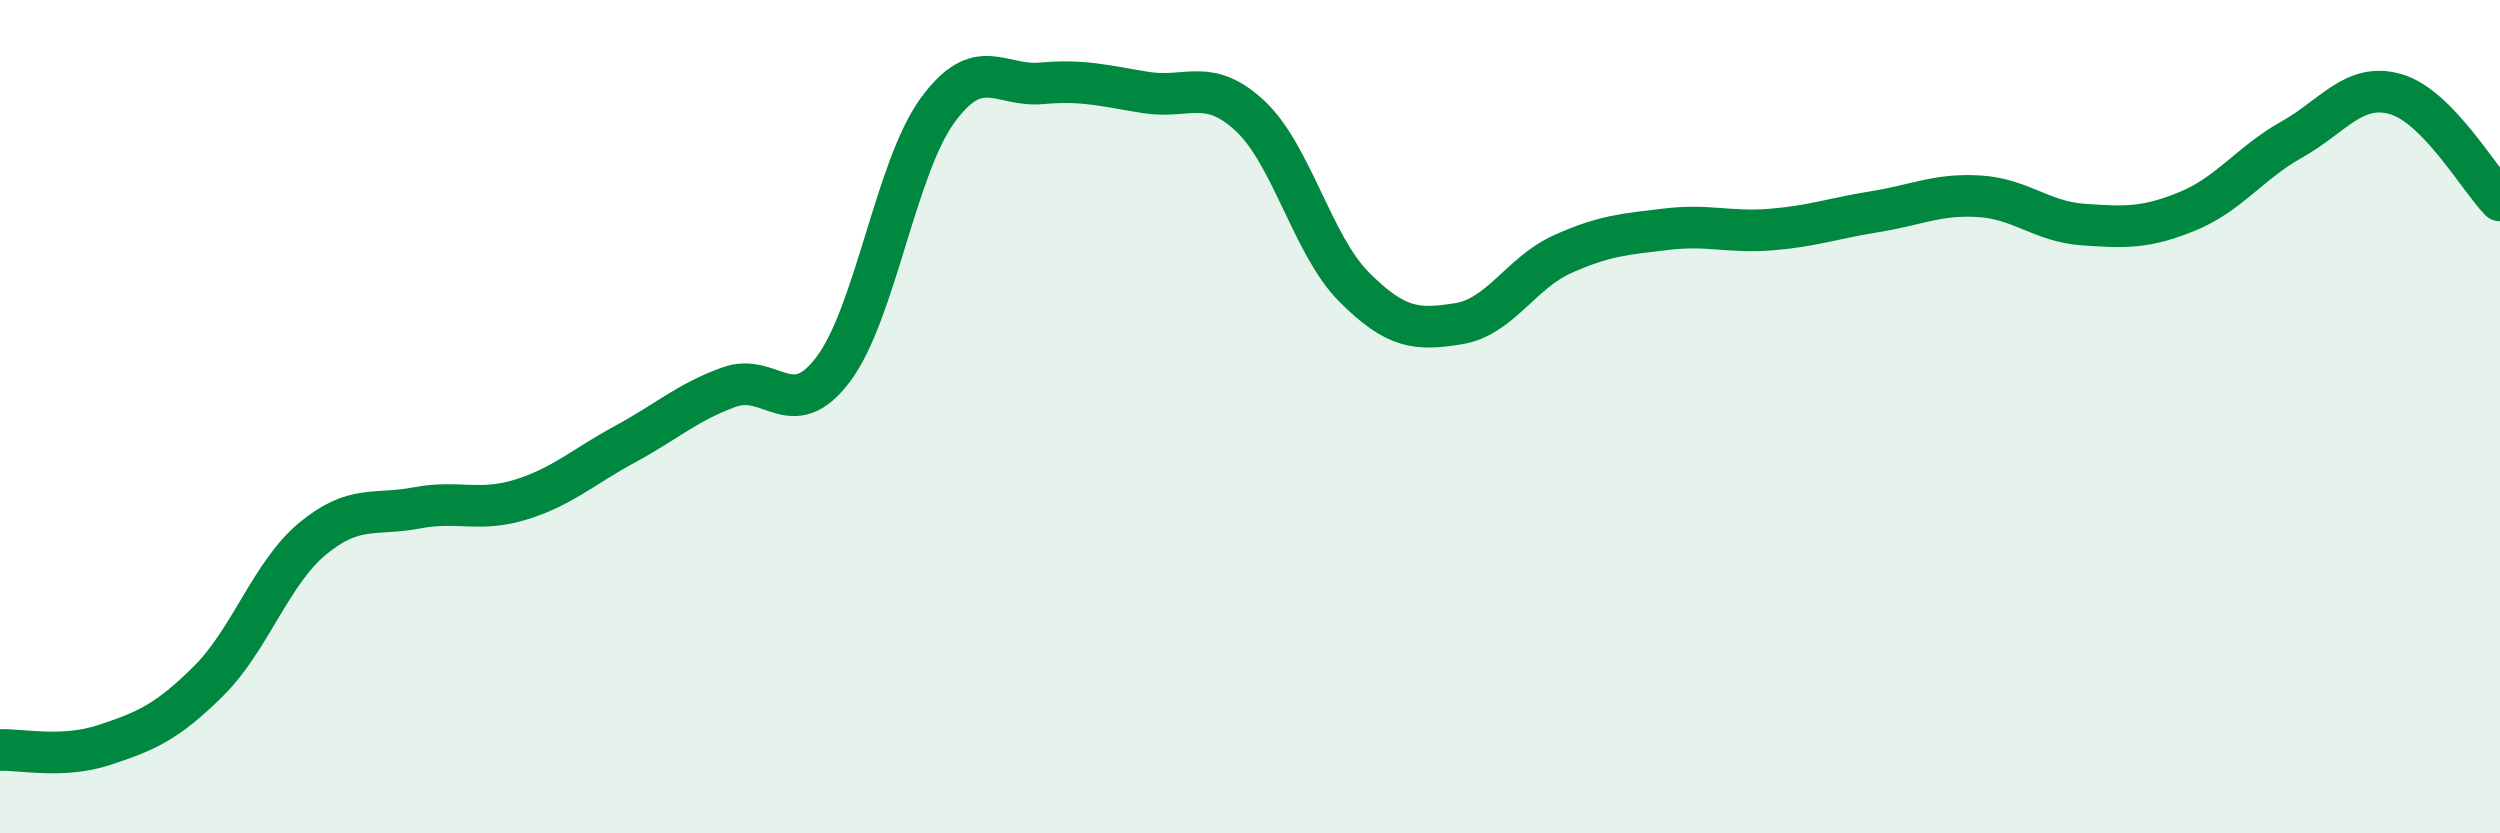
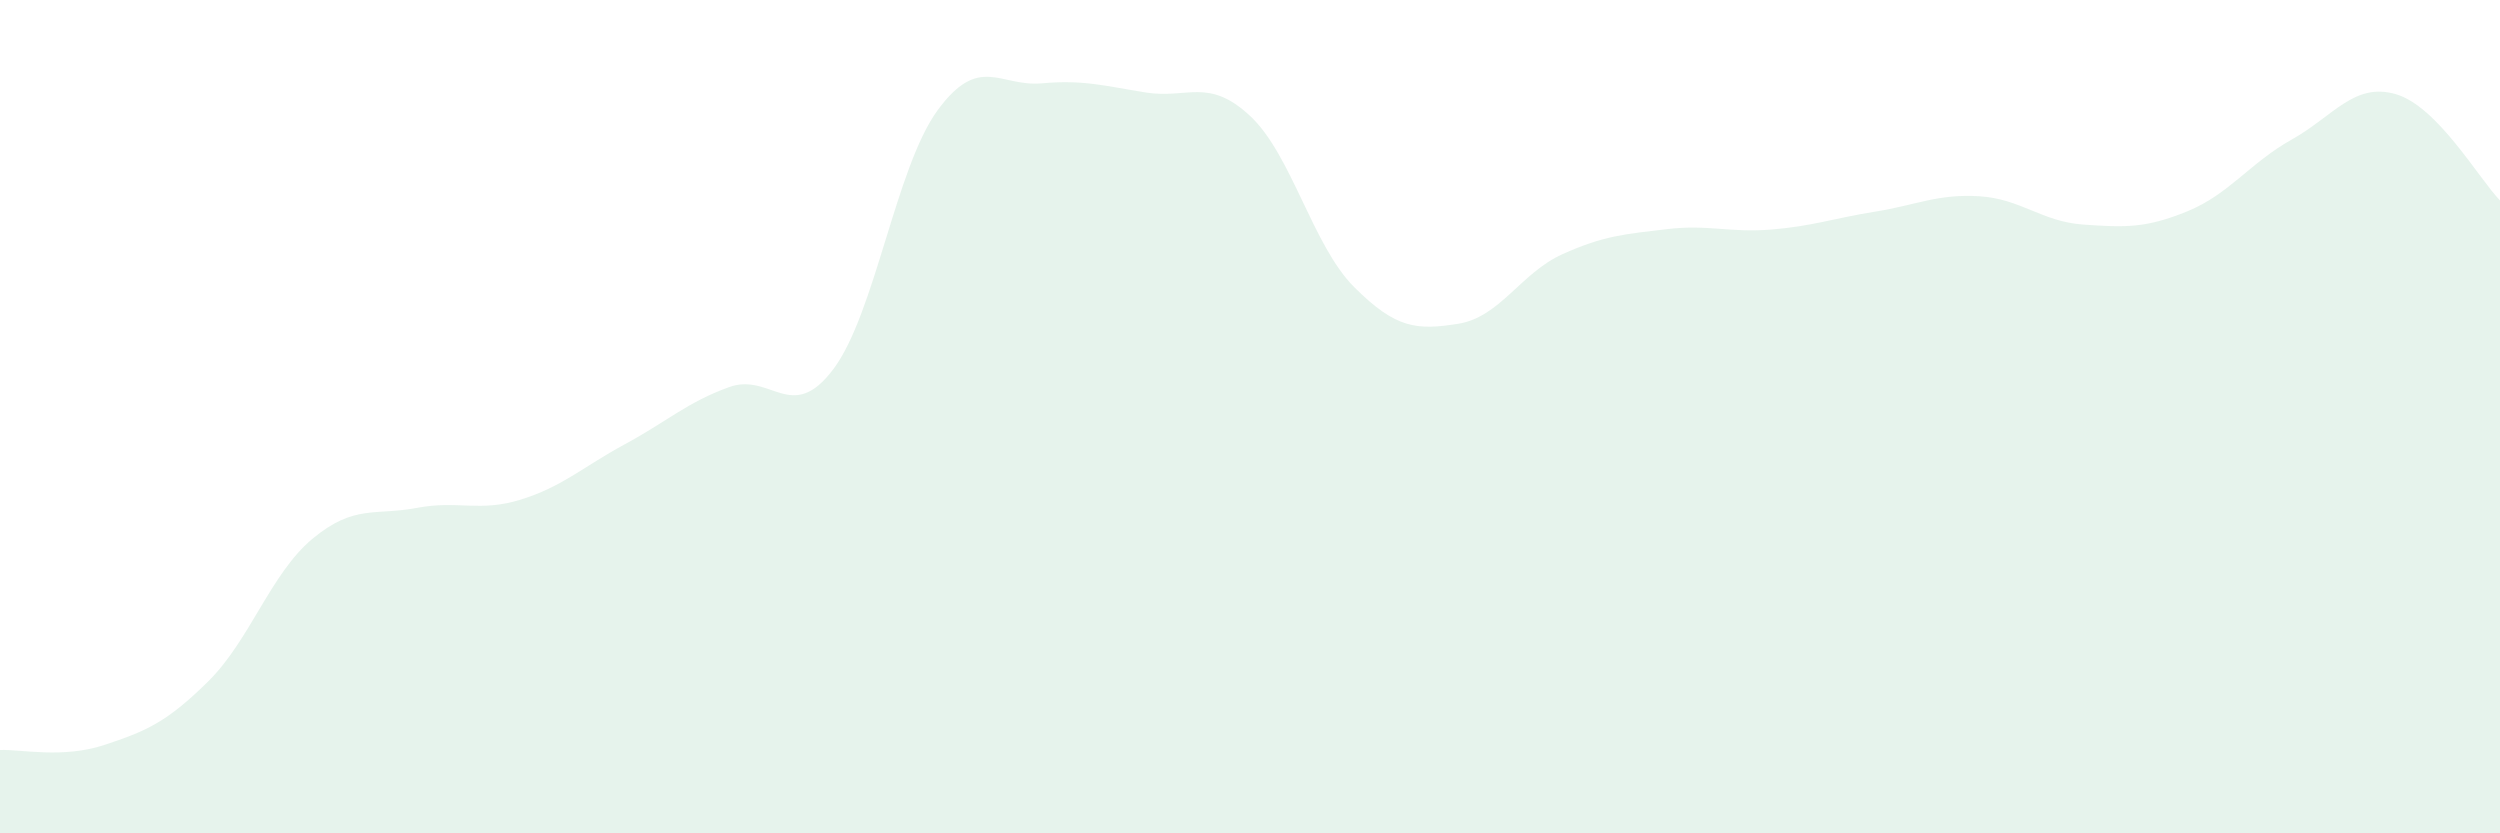
<svg xmlns="http://www.w3.org/2000/svg" width="60" height="20" viewBox="0 0 60 20">
  <path d="M 0,18 C 0.5,17.98 1.5,18.21 2.5,17.88 C 3.5,17.55 4,17.34 5,16.35 C 6,15.36 6.5,13.76 7.5,12.93 C 8.5,12.1 9,12.38 10,12.19 C 11,12 11.5,12.3 12.5,11.99 C 13.5,11.68 14,11.2 15,10.66 C 16,10.12 16.5,9.65 17.5,9.29 C 18.5,8.93 19,10.19 20,8.86 C 21,7.53 21.5,4.02 22.5,2.65 C 23.5,1.28 24,2.09 25,2 C 26,1.91 26.5,2.06 27.5,2.22 C 28.5,2.38 29,1.85 30,2.78 C 31,3.71 31.5,5.89 32.5,6.89 C 33.5,7.89 34,7.93 35,7.77 C 36,7.61 36.5,6.55 37.5,6.1 C 38.5,5.65 39,5.62 40,5.5 C 41,5.38 41.5,5.59 42.5,5.51 C 43.5,5.43 44,5.24 45,5.08 C 46,4.92 46.5,4.65 47.5,4.71 C 48.5,4.77 49,5.32 50,5.39 C 51,5.46 51.5,5.48 52.5,5.07 C 53.5,4.66 54,3.91 55,3.35 C 56,2.79 56.5,1.97 57.5,2.26 C 58.5,2.55 59.5,4.3 60,4.81L60 20L0 20Z" fill="#008740" opacity="0.1" stroke-linecap="round" stroke-linejoin="round" />
-   <path d="M 0,18 C 0.5,17.98 1.5,18.21 2.5,17.88 C 3.5,17.55 4,17.34 5,16.35 C 6,15.36 6.5,13.76 7.5,12.93 C 8.5,12.1 9,12.38 10,12.19 C 11,12 11.5,12.3 12.5,11.99 C 13.5,11.68 14,11.2 15,10.66 C 16,10.12 16.5,9.65 17.5,9.29 C 18.5,8.93 19,10.19 20,8.86 C 21,7.53 21.5,4.02 22.5,2.65 C 23.5,1.28 24,2.09 25,2 C 26,1.91 26.5,2.06 27.5,2.22 C 28.5,2.38 29,1.85 30,2.78 C 31,3.71 31.5,5.89 32.5,6.89 C 33.5,7.89 34,7.93 35,7.77 C 36,7.61 36.5,6.55 37.5,6.1 C 38.5,5.65 39,5.62 40,5.5 C 41,5.38 41.5,5.59 42.5,5.51 C 43.5,5.43 44,5.24 45,5.08 C 46,4.92 46.5,4.65 47.5,4.71 C 48.5,4.77 49,5.32 50,5.39 C 51,5.46 51.5,5.48 52.5,5.07 C 53.5,4.66 54,3.91 55,3.35 C 56,2.79 56.5,1.97 57.5,2.26 C 58.5,2.55 59.5,4.3 60,4.81" stroke="#008740" stroke-width="1" fill="none" stroke-linecap="round" stroke-linejoin="round" />
</svg>